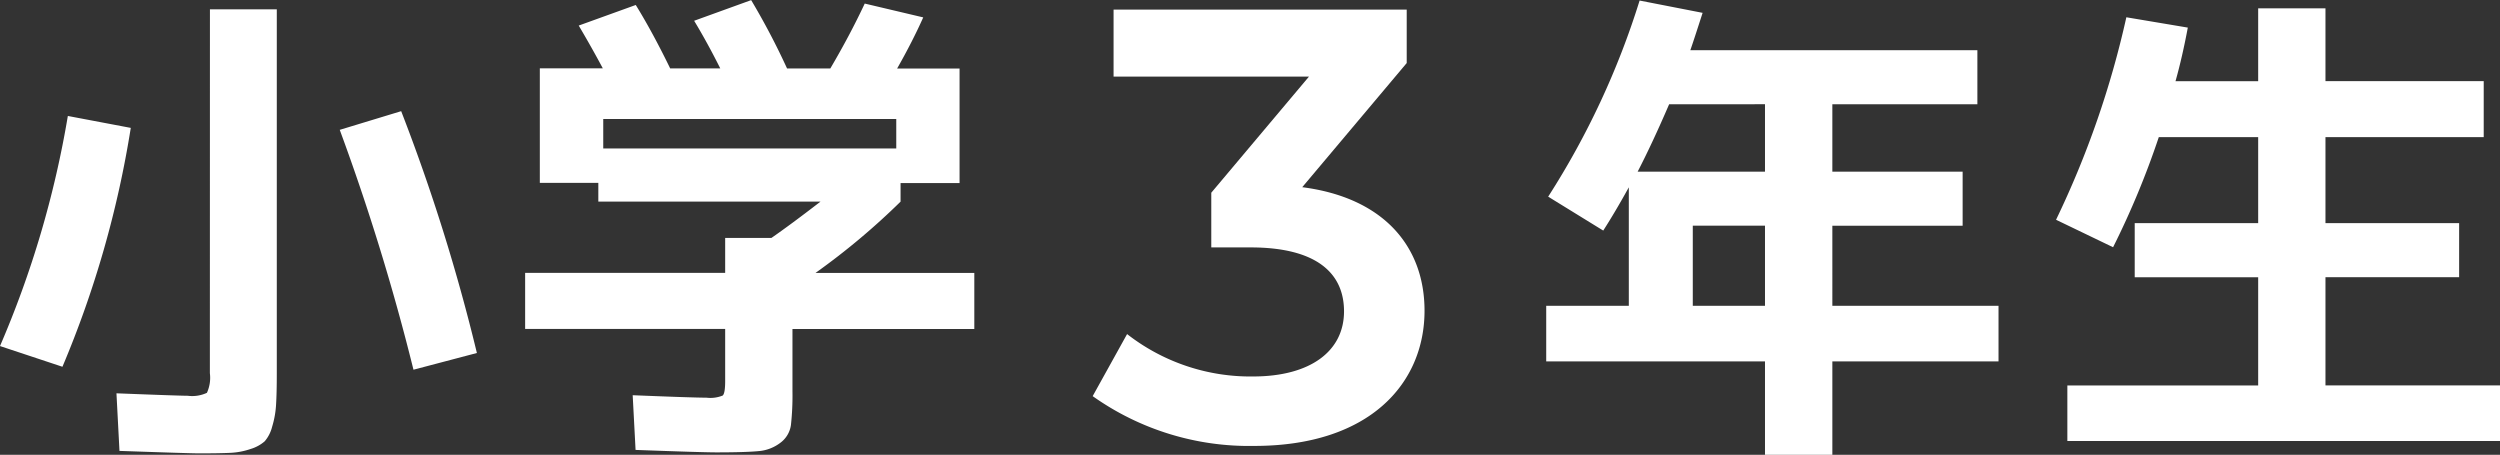
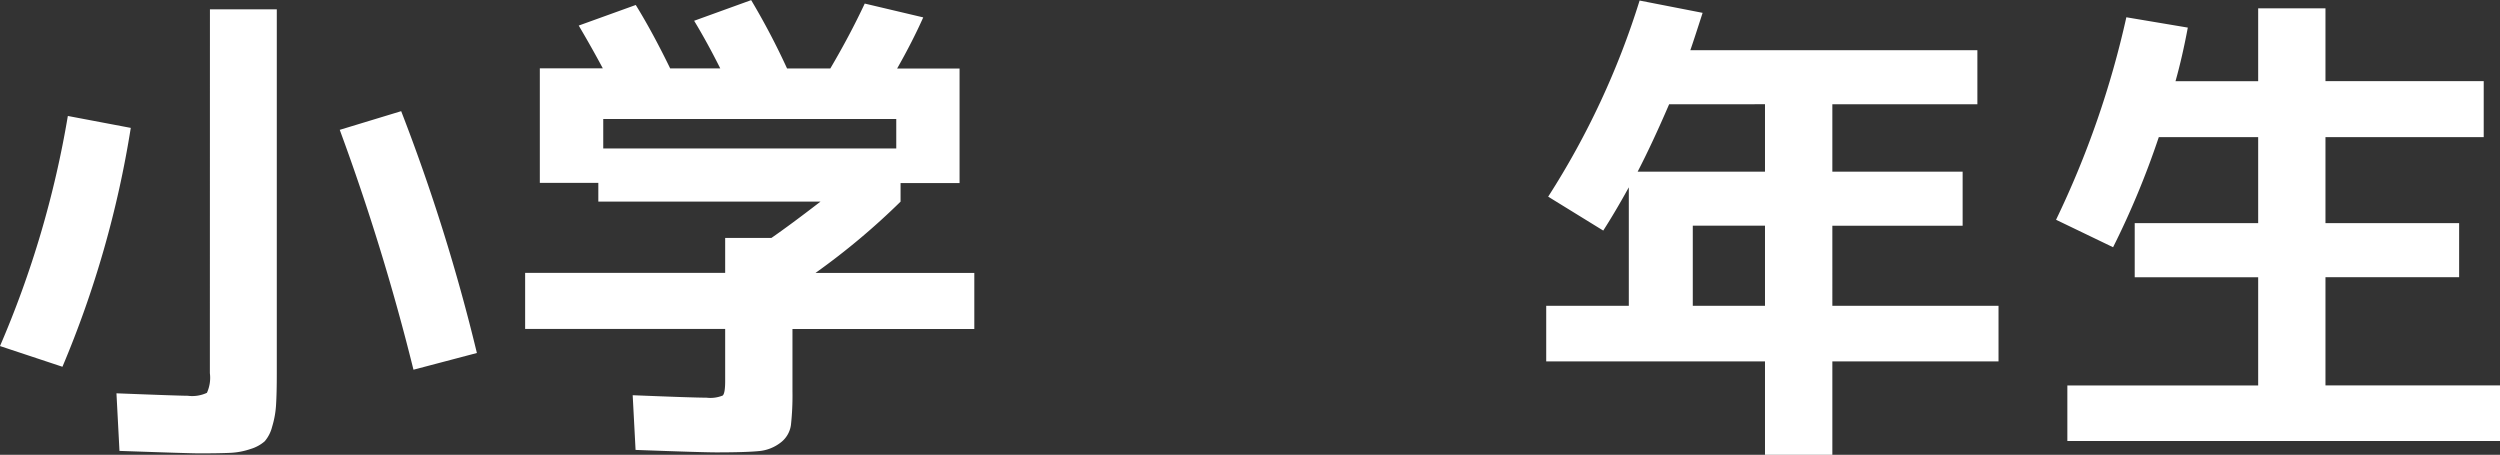
<svg xmlns="http://www.w3.org/2000/svg" width="162.72" height="29.6" viewBox="0 0 162.72 29.6">
  <rect x="0" y="0" width="162.72" height="29.6" fill="#333333" stroke="none" />
  <g id="グループ_8765" data-name="グループ 8765" transform="translate(-718.92 -8047.376)">
    <path id="パス_41058" data-name="パス 41058" d="M-68.416-26.016h4.352v23.68q0,1.312-.048,2.064a6.118,6.118,0,0,1-.256,1.424,2.328,2.328,0,0,1-.48.944,2.449,2.449,0,0,1-.912.5,4.73,4.73,0,0,1-1.36.256q-.72.032-2,.032-.64,0-5.184-.16L-74.5-1.024q4.1.16,4.64.16a2.267,2.267,0,0,0,1.248-.192,2.36,2.36,0,0,0,.192-1.28ZM-73.568-18.3A66.824,66.824,0,0,1-78.016-2.752L-82.08-4.1a64.859,64.859,0,0,0,4.416-14.976Zm13.6.128,4-1.216A123.9,123.9,0,0,1-51.04-3.648L-55.168-2.56A147.76,147.76,0,0,0-59.968-18.176ZM-34.88-1.824V-5.216H-47.9V-8.864H-34.88v-2.272h3.008q1.248-.864,3.2-2.368H-43.136V-14.72h-3.808v-7.456h4.1q-.736-1.376-1.568-2.784L-40.7-26.3q1.088,1.76,2.24,4.128H-35.2q-.832-1.664-1.7-3.1l3.712-1.344a46.924,46.924,0,0,1,2.336,4.448h2.816q1.28-2.176,2.24-4.224l3.808.9q-.7,1.568-1.7,3.328h4.064v7.456h-3.84V-13.5a45.925,45.925,0,0,1-5.536,4.64h10.336v3.648H-30.5v4.064a17.682,17.682,0,0,1-.1,2.192,1.732,1.732,0,0,1-.688,1.152,2.688,2.688,0,0,1-1.44.544q-.848.08-2.736.08-.928,0-5.248-.16L-40.9-.9q3.936.16,4.8.16A2.123,2.123,0,0,0-35.04-.88Q-34.88-1.024-34.88-1.824ZM-23.744-18.88H-42.816v1.92h19.072ZM32.8-11.936H28.1V-6.72h4.7Zm-6.24-7.9q-1.088,2.528-2.048,4.384H32.8V-19.84Zm-1.92-6.752,4.1.8q-.608,1.888-.8,2.432H46.624v3.52h-9.44v4.384h8.48v3.52h-8.48V-6.72H48V-3.1H37.184v6.08H32.8V-3.1H18.56V-6.72h5.376v-7.712q-.864,1.568-1.664,2.816l-3.584-2.208A52.452,52.452,0,0,0,24.64-26.592ZM64.9-26.08H69.28v4.736h10.3V-17.7H69.28v5.6h8.7v3.52h-8.7v7.04H80.64V2.08H52.48V-1.536H64.9v-7.04H56.864V-12.1H64.9v-5.6H58.432a54.679,54.679,0,0,1-2.976,7.168L51.744-12.32A60.6,60.6,0,0,0,56.32-25.5l4,.672q-.352,1.888-.8,3.488H64.9Z" transform="translate(801 8074)" fill="#fff" />
-     <path id="パス_41059" data-name="パス 41059" d="M13.68-16.44l6.8-8.08V-28H1.4v4.36H14.12L7.76-16.08v3.56h2.56c4.24,0,6.08,1.64,6.08,4.16,0,2.6-2.2,4.24-5.92,4.24a13.055,13.055,0,0,1-8.2-2.76L.04-2.84A17.591,17.591,0,0,0,10.56.4c7.52,0,11.08-4.08,11.08-8.8C21.64-12.6,18.96-15.76,13.68-16.44Z" transform="translate(790 8076)" fill="#fff" />
  </g>
</svg>